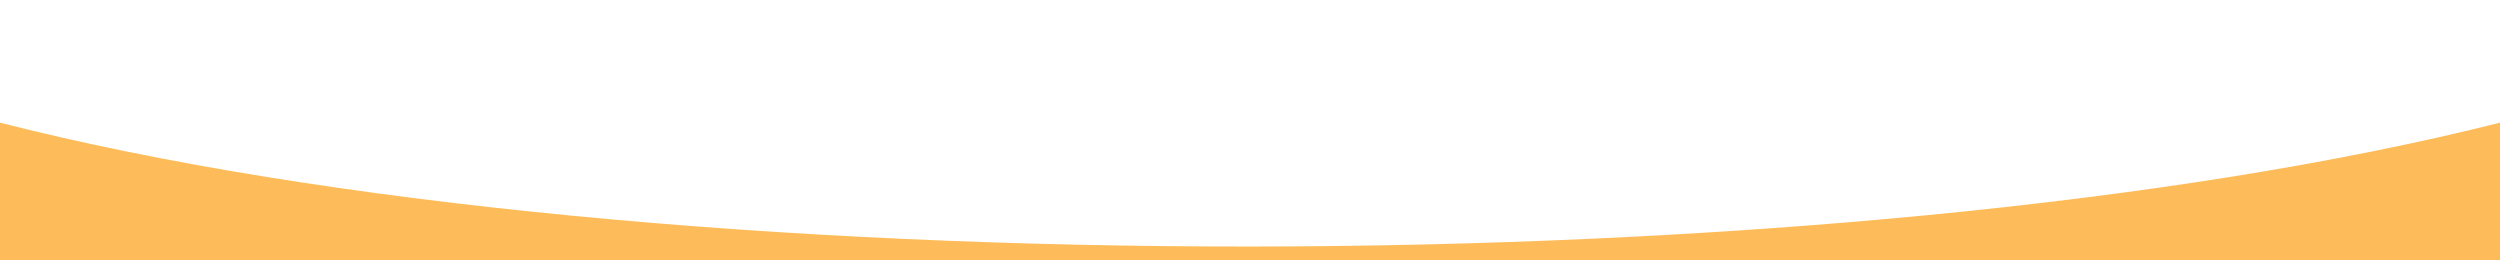
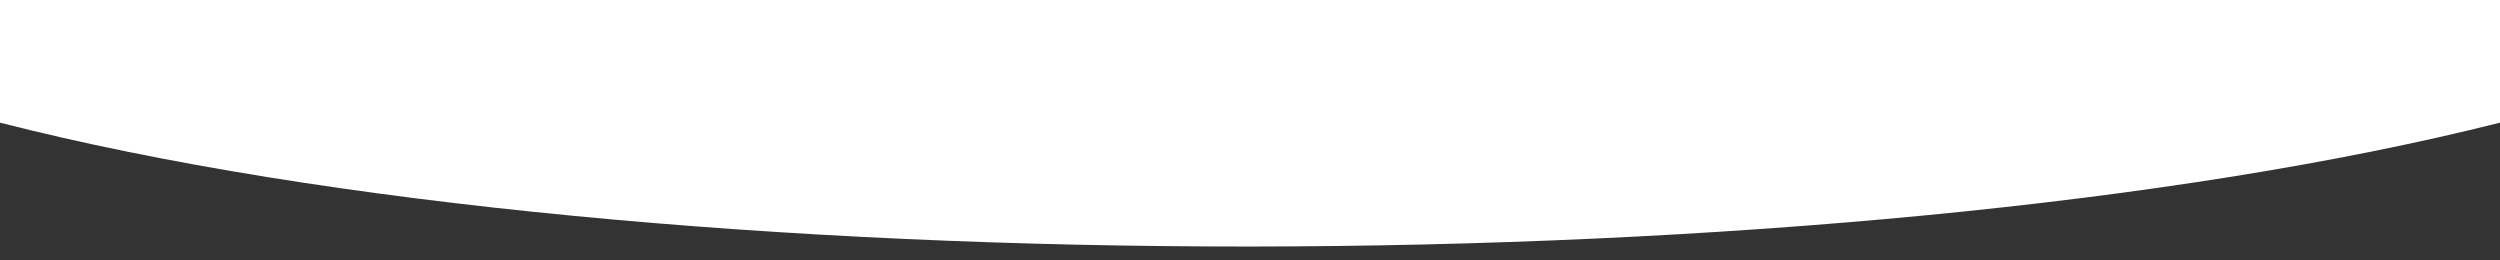
<svg xmlns="http://www.w3.org/2000/svg" version="1.1" viewBox="0 0 1920 200">
  <rect x="0" y="0" width="1920" height="200" fill="#333333" stroke="none" />
  <defs>
    <style>
      .st0 {
        fill: #fdbc59;
      }

      .st1 {
        fill: #fff;
      }
    </style>
  </defs>
  <g id="Orange_BG_Bottom">
-     <rect class="st0" y="2" width="1920" height="198" />
-   </g>
+     </g>
  <g id="White_Round_Bottom">
-     <path class="st1" d="M0,0h1920v94.2C1420,220.2,500,221.9,0,94.2V0Z" />
+     <path class="st1" d="M0,0h1920v94.2C1420,220.2,500,221.9,0,94.2Z" />
  </g>
</svg>